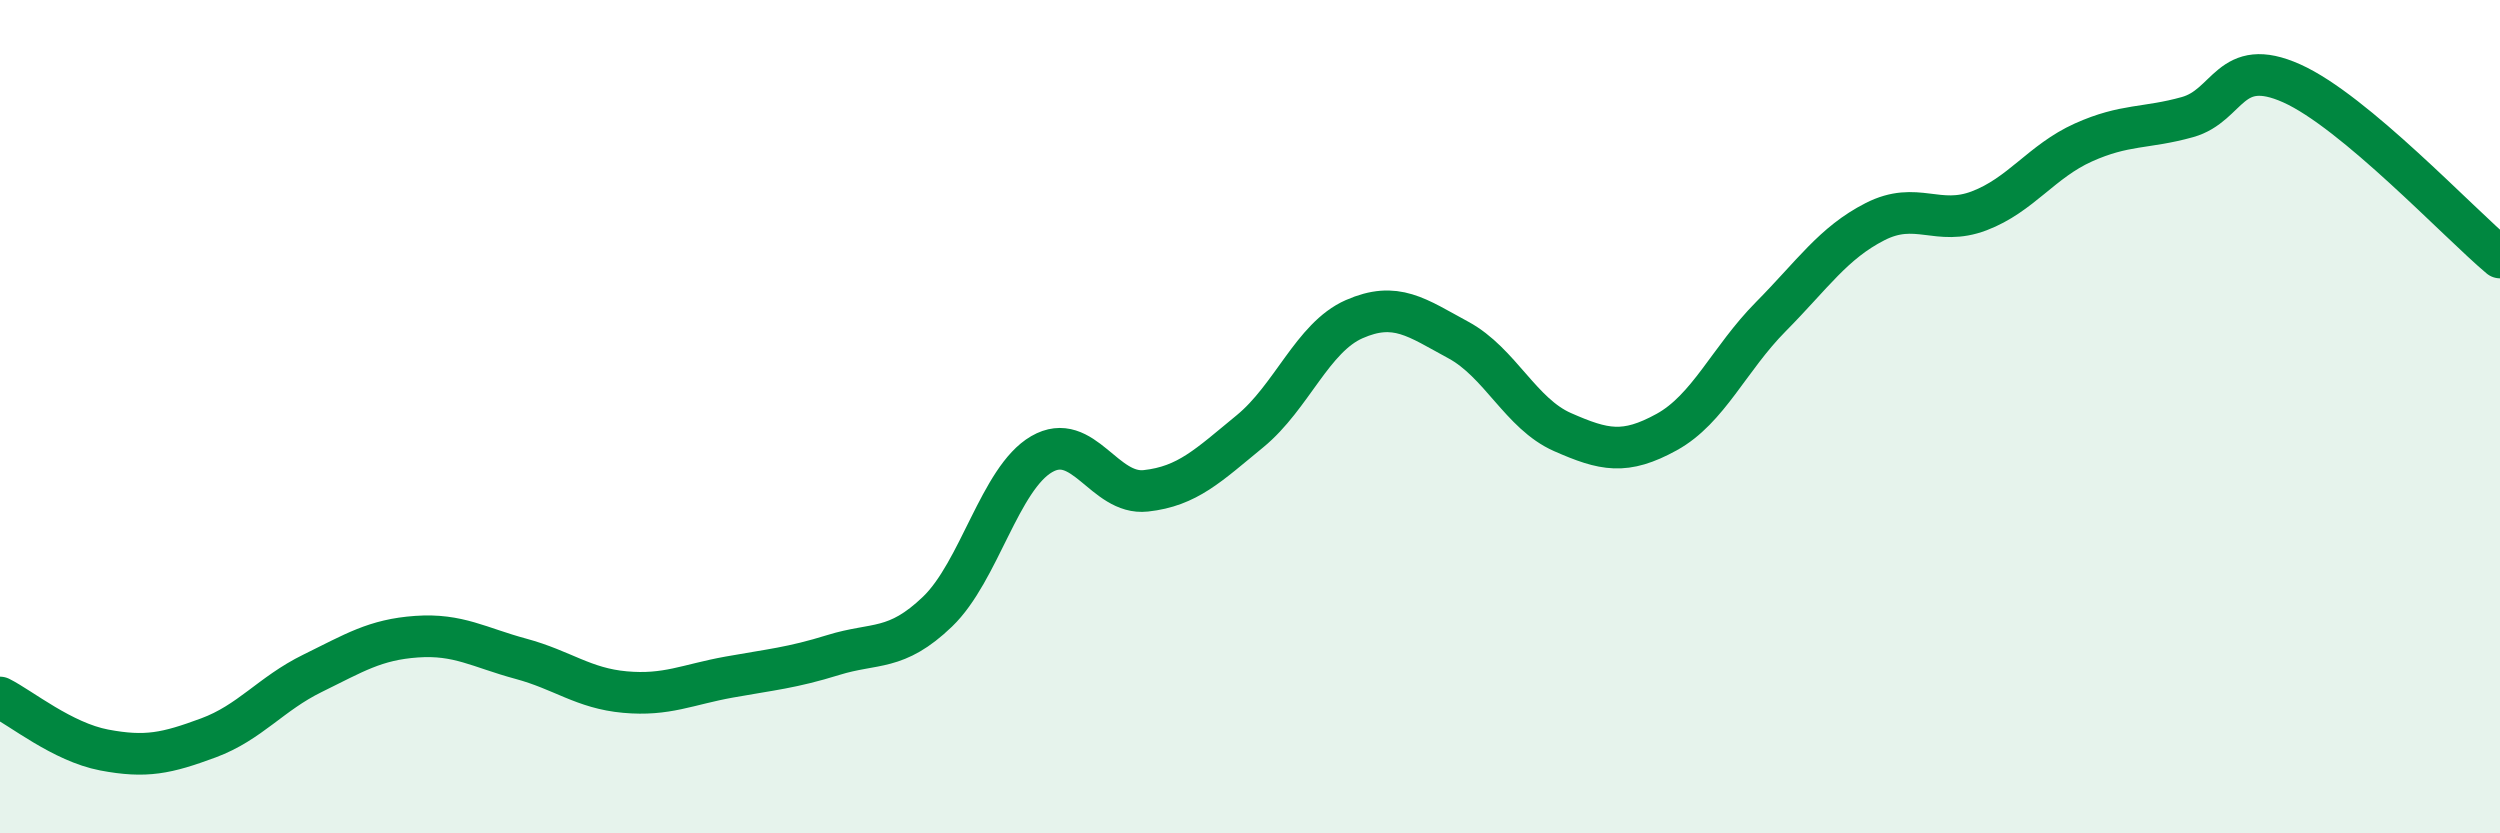
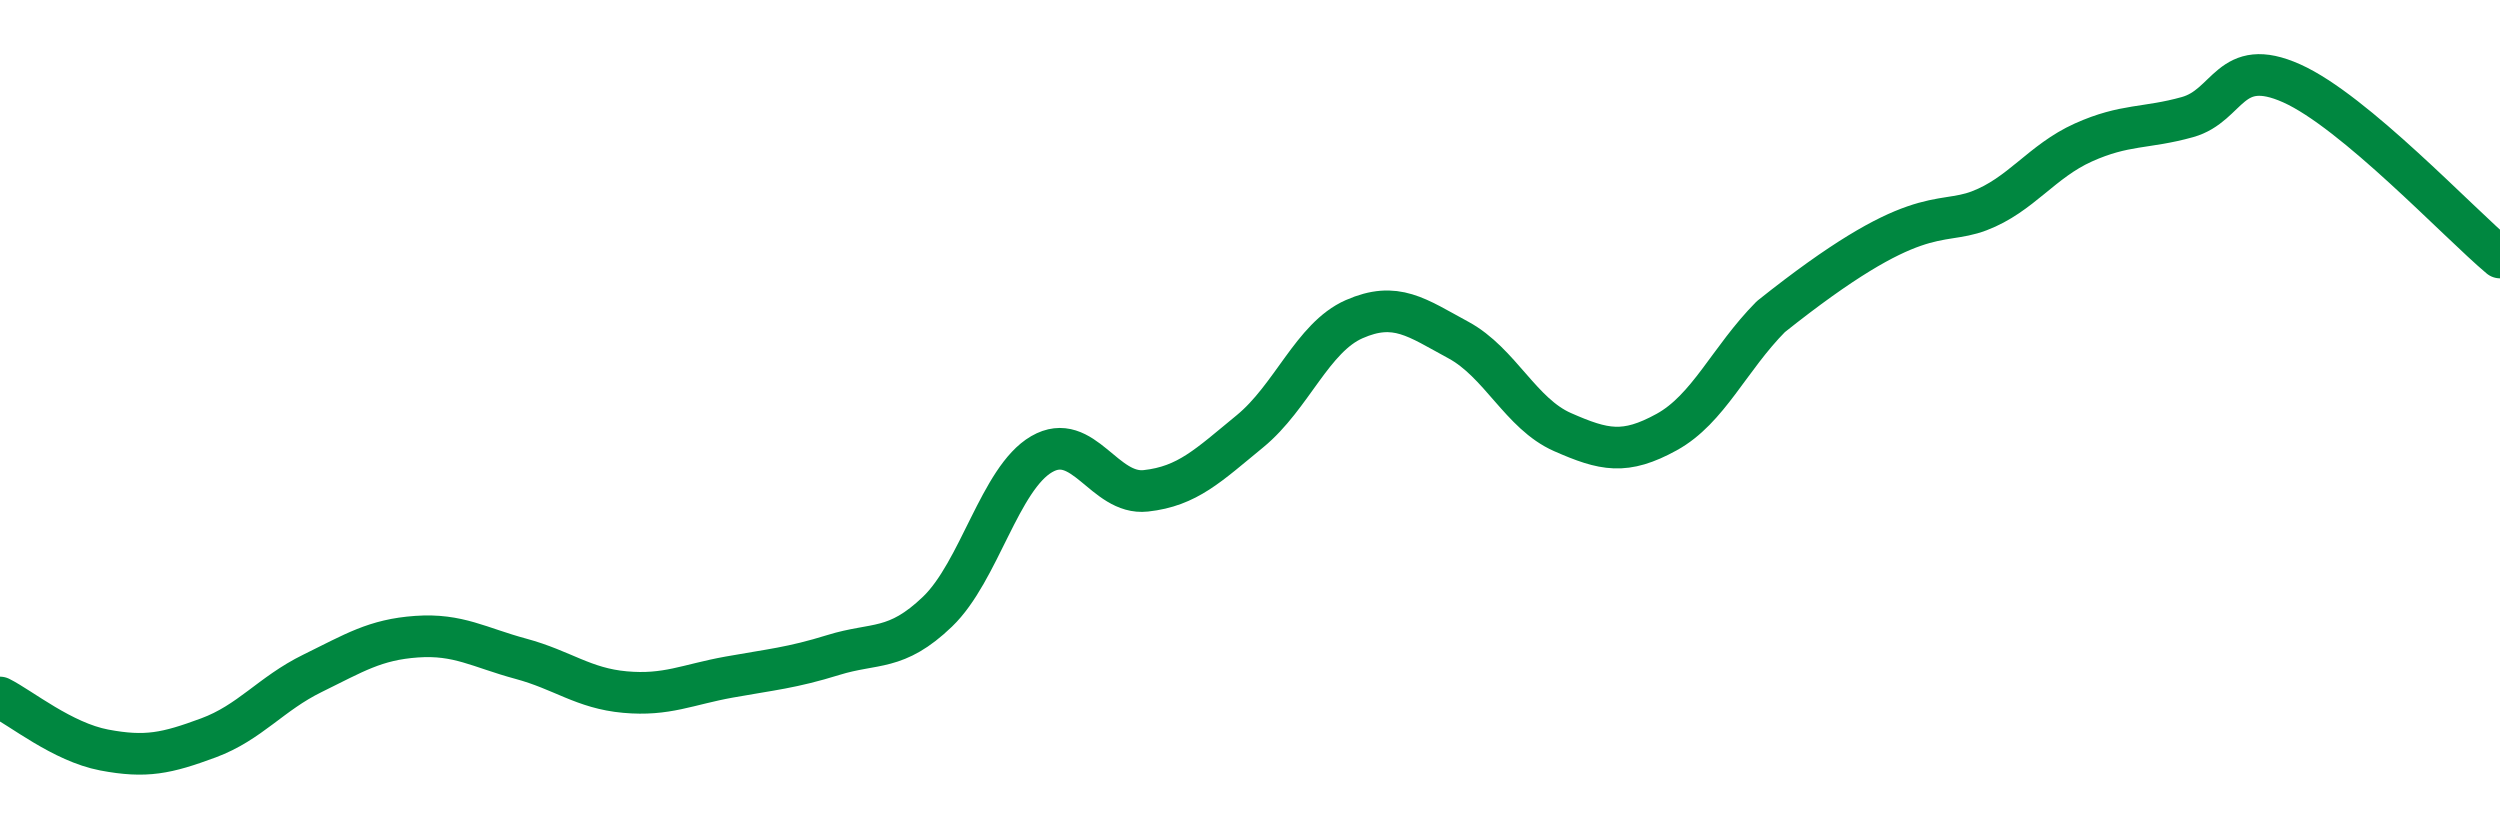
<svg xmlns="http://www.w3.org/2000/svg" width="60" height="20" viewBox="0 0 60 20">
-   <path d="M 0,16.74 C 0.5,16.99 1.5,17.81 2.5,18 C 3.5,18.19 4,18.08 5,17.71 C 6,17.34 6.5,16.65 7.5,16.16 C 8.5,15.67 9,15.35 10,15.28 C 11,15.21 11.5,15.54 12.5,15.81 C 13.5,16.08 14,16.52 15,16.61 C 16,16.7 16.5,16.43 17.5,16.25 C 18.5,16.07 19,16.03 20,15.72 C 21,15.41 21.5,15.64 22.5,14.68 C 23.5,13.72 24,11.48 25,10.9 C 26,10.32 26.5,11.89 27.5,11.78 C 28.5,11.67 29,11.17 30,10.35 C 31,9.53 31.5,8.1 32.5,7.66 C 33.5,7.22 34,7.62 35,8.16 C 36,8.7 36.5,9.93 37.5,10.37 C 38.5,10.81 39,10.92 40,10.37 C 41,9.82 41.5,8.61 42.5,7.6 C 43.5,6.59 44,5.83 45,5.32 C 46,4.81 46.5,5.44 47.5,5.06 C 48.5,4.68 49,3.87 50,3.42 C 51,2.97 51.5,3.09 52.5,2.81 C 53.5,2.53 53.5,1.33 55,2 C 56.5,2.67 59,5.34 60,6.18L60 20L0 20Z" fill="#008740" opacity="0.1" stroke-linecap="round" stroke-linejoin="round" />
-   <path d="M 0,16.74 C 0.5,16.99 1.5,17.81 2.5,18 C 3.5,18.19 4,18.08 5,17.71 C 6,17.34 6.5,16.65 7.5,16.16 C 8.5,15.67 9,15.35 10,15.28 C 11,15.21 11.5,15.54 12.5,15.81 C 13.5,16.08 14,16.52 15,16.61 C 16,16.7 16.5,16.43 17.5,16.25 C 18.5,16.07 19,16.03 20,15.72 C 21,15.41 21.5,15.64 22.5,14.68 C 23.5,13.72 24,11.48 25,10.9 C 26,10.32 26.5,11.89 27.5,11.78 C 28.5,11.67 29,11.17 30,10.35 C 31,9.53 31.5,8.1 32.5,7.66 C 33.5,7.22 34,7.62 35,8.16 C 36,8.7 36.5,9.93 37.5,10.37 C 38.5,10.81 39,10.92 40,10.37 C 41,9.82 41.5,8.61 42.5,7.6 C 43.5,6.59 44,5.83 45,5.32 C 46,4.81 46.5,5.44 47.5,5.06 C 48.5,4.68 49,3.87 50,3.42 C 51,2.97 51.5,3.09 52.5,2.81 C 53.5,2.53 53.5,1.33 55,2 C 56.5,2.67 59,5.34 60,6.18" stroke="#008740" stroke-width="1" fill="none" stroke-linecap="round" stroke-linejoin="round" />
+   <path d="M 0,16.74 C 0.5,16.99 1.5,17.81 2.5,18 C 3.5,18.19 4,18.08 5,17.71 C 6,17.34 6.5,16.65 7.5,16.16 C 8.5,15.67 9,15.35 10,15.28 C 11,15.21 11.5,15.54 12.5,15.81 C 13.5,16.08 14,16.52 15,16.61 C 16,16.7 16.5,16.43 17.5,16.25 C 18.5,16.07 19,16.03 20,15.72 C 21,15.41 21.5,15.64 22.5,14.68 C 23.5,13.72 24,11.48 25,10.9 C 26,10.32 26.5,11.89 27.5,11.78 C 28.5,11.67 29,11.17 30,10.35 C 31,9.53 31.5,8.1 32.5,7.66 C 33.5,7.22 34,7.62 35,8.16 C 36,8.7 36.5,9.93 37.5,10.37 C 38.5,10.81 39,10.92 40,10.37 C 41,9.82 41.5,8.61 42.5,7.6 C 46,4.81 46.5,5.44 47.5,5.06 C 48.5,4.68 49,3.87 50,3.42 C 51,2.97 51.5,3.09 52.5,2.81 C 53.5,2.53 53.5,1.33 55,2 C 56.5,2.67 59,5.34 60,6.18" stroke="#008740" stroke-width="1" fill="none" stroke-linecap="round" stroke-linejoin="round" />
</svg>